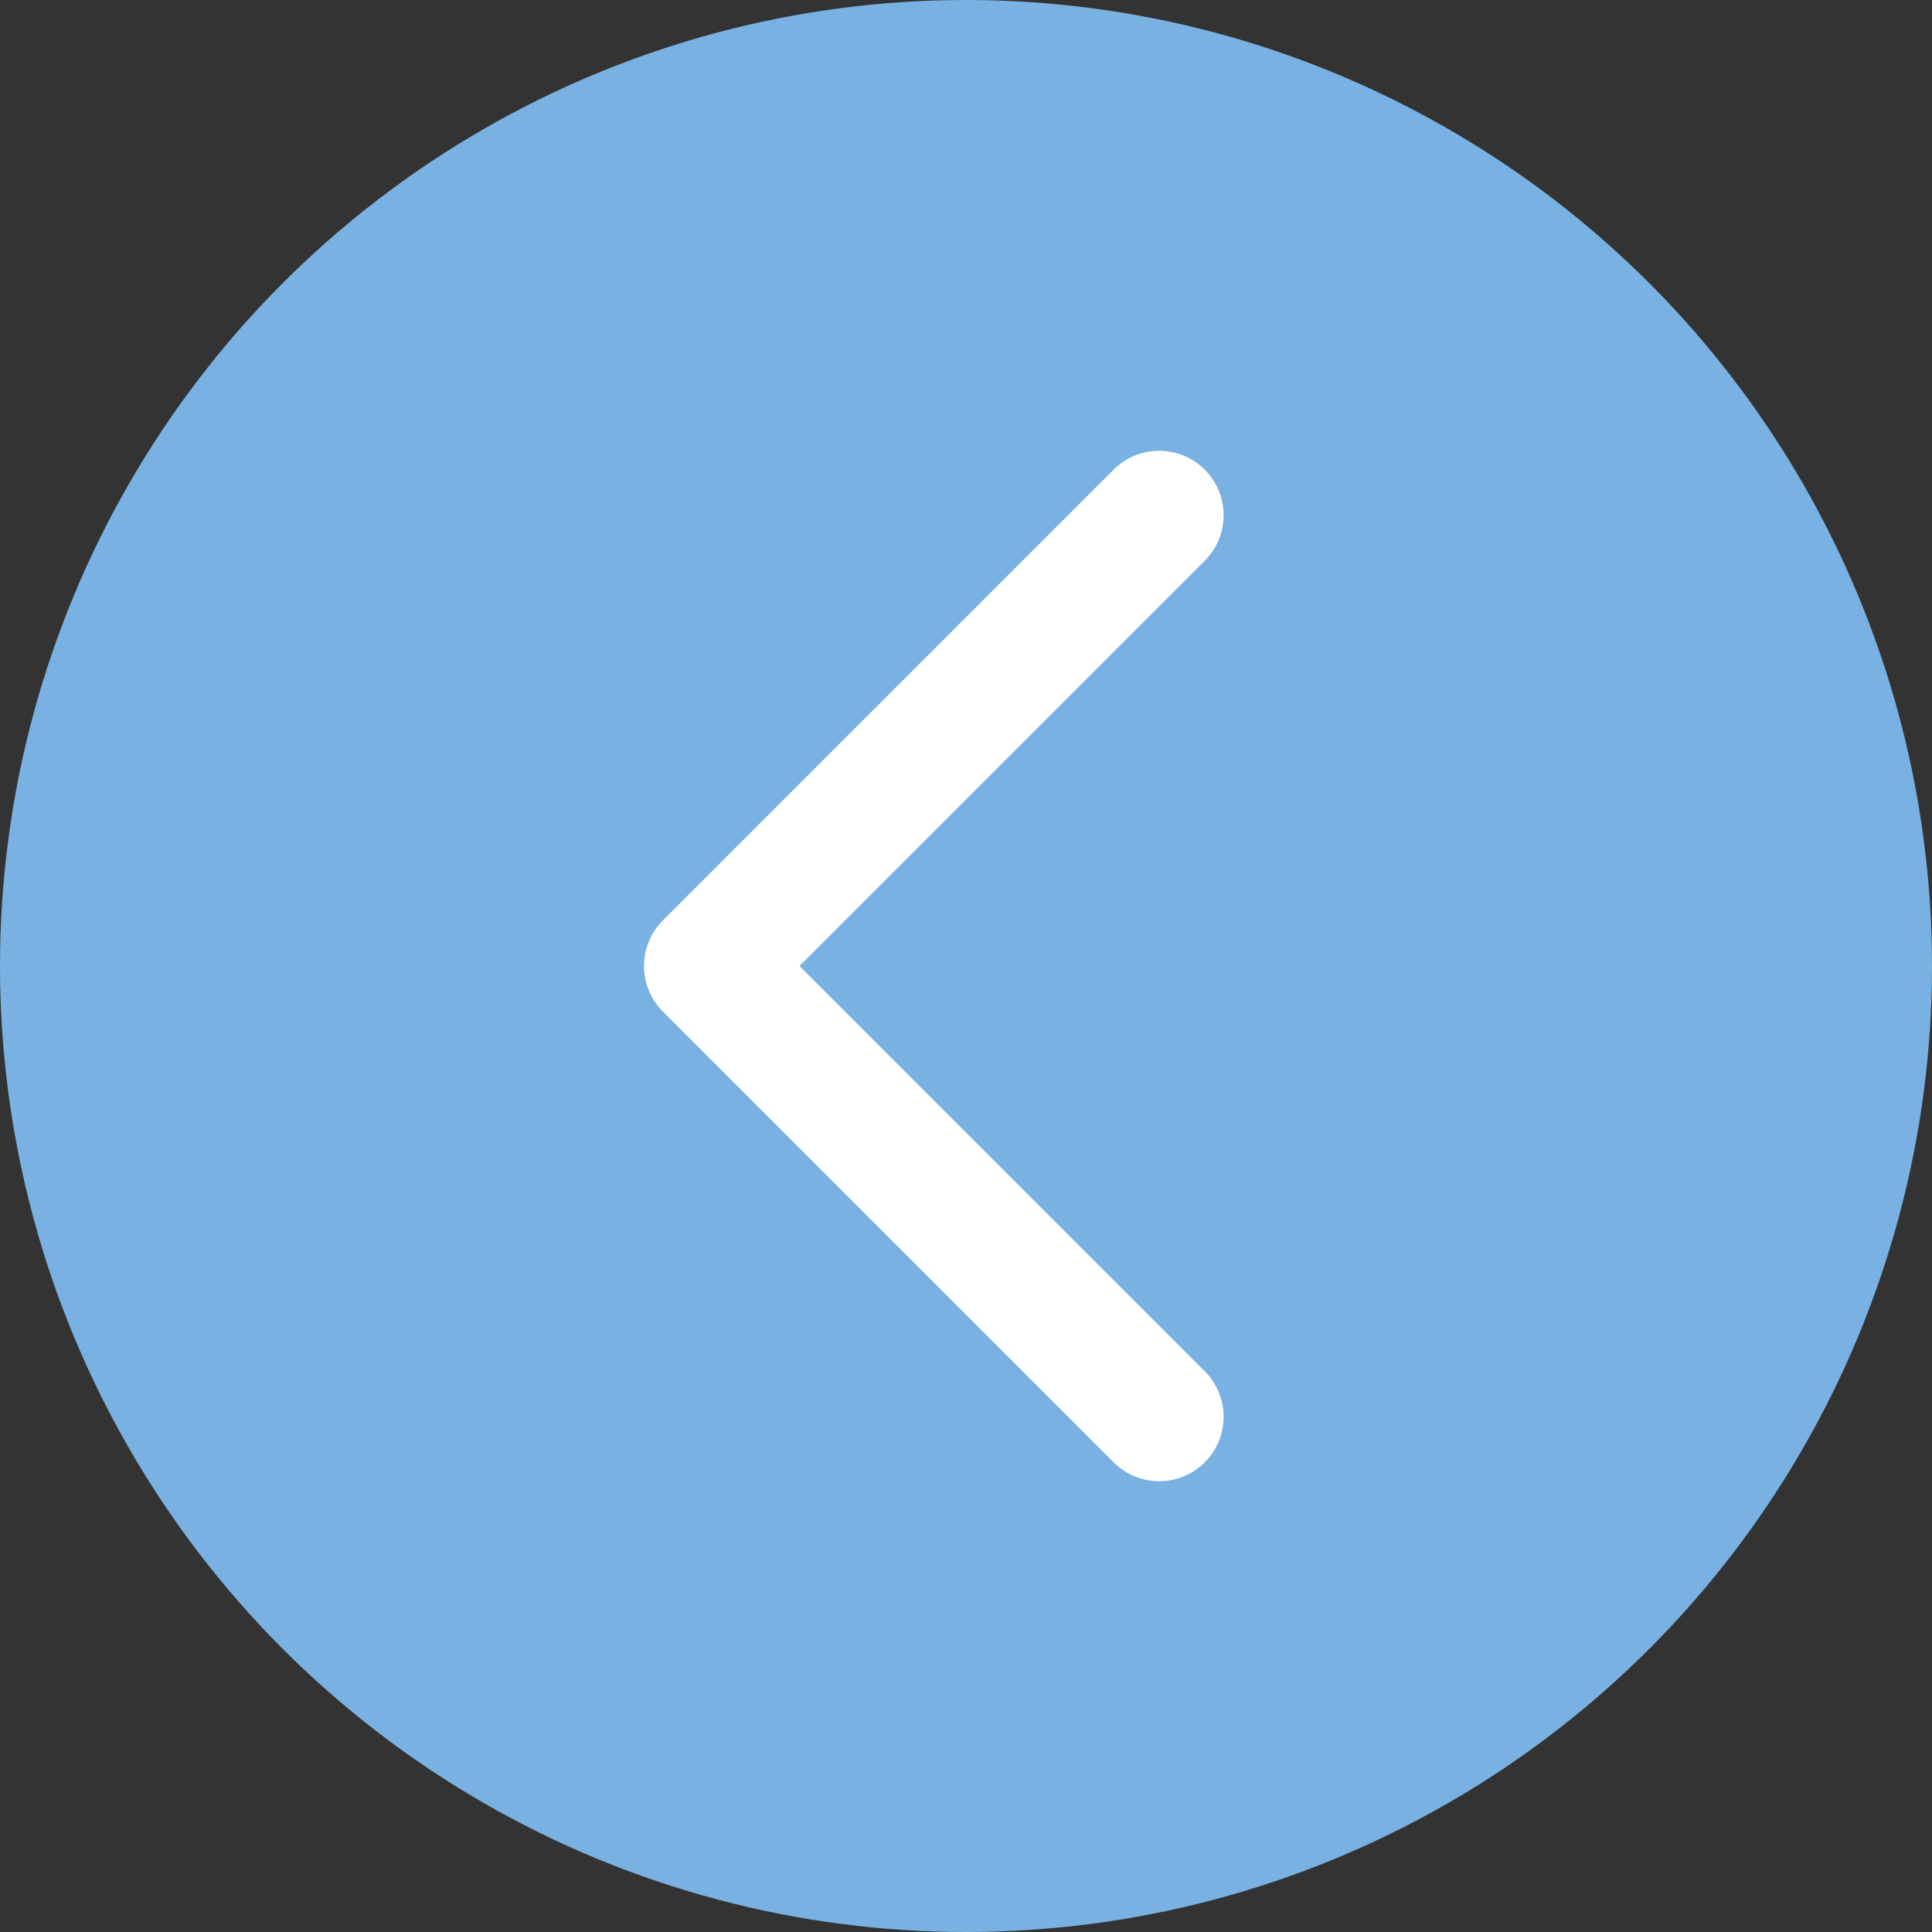
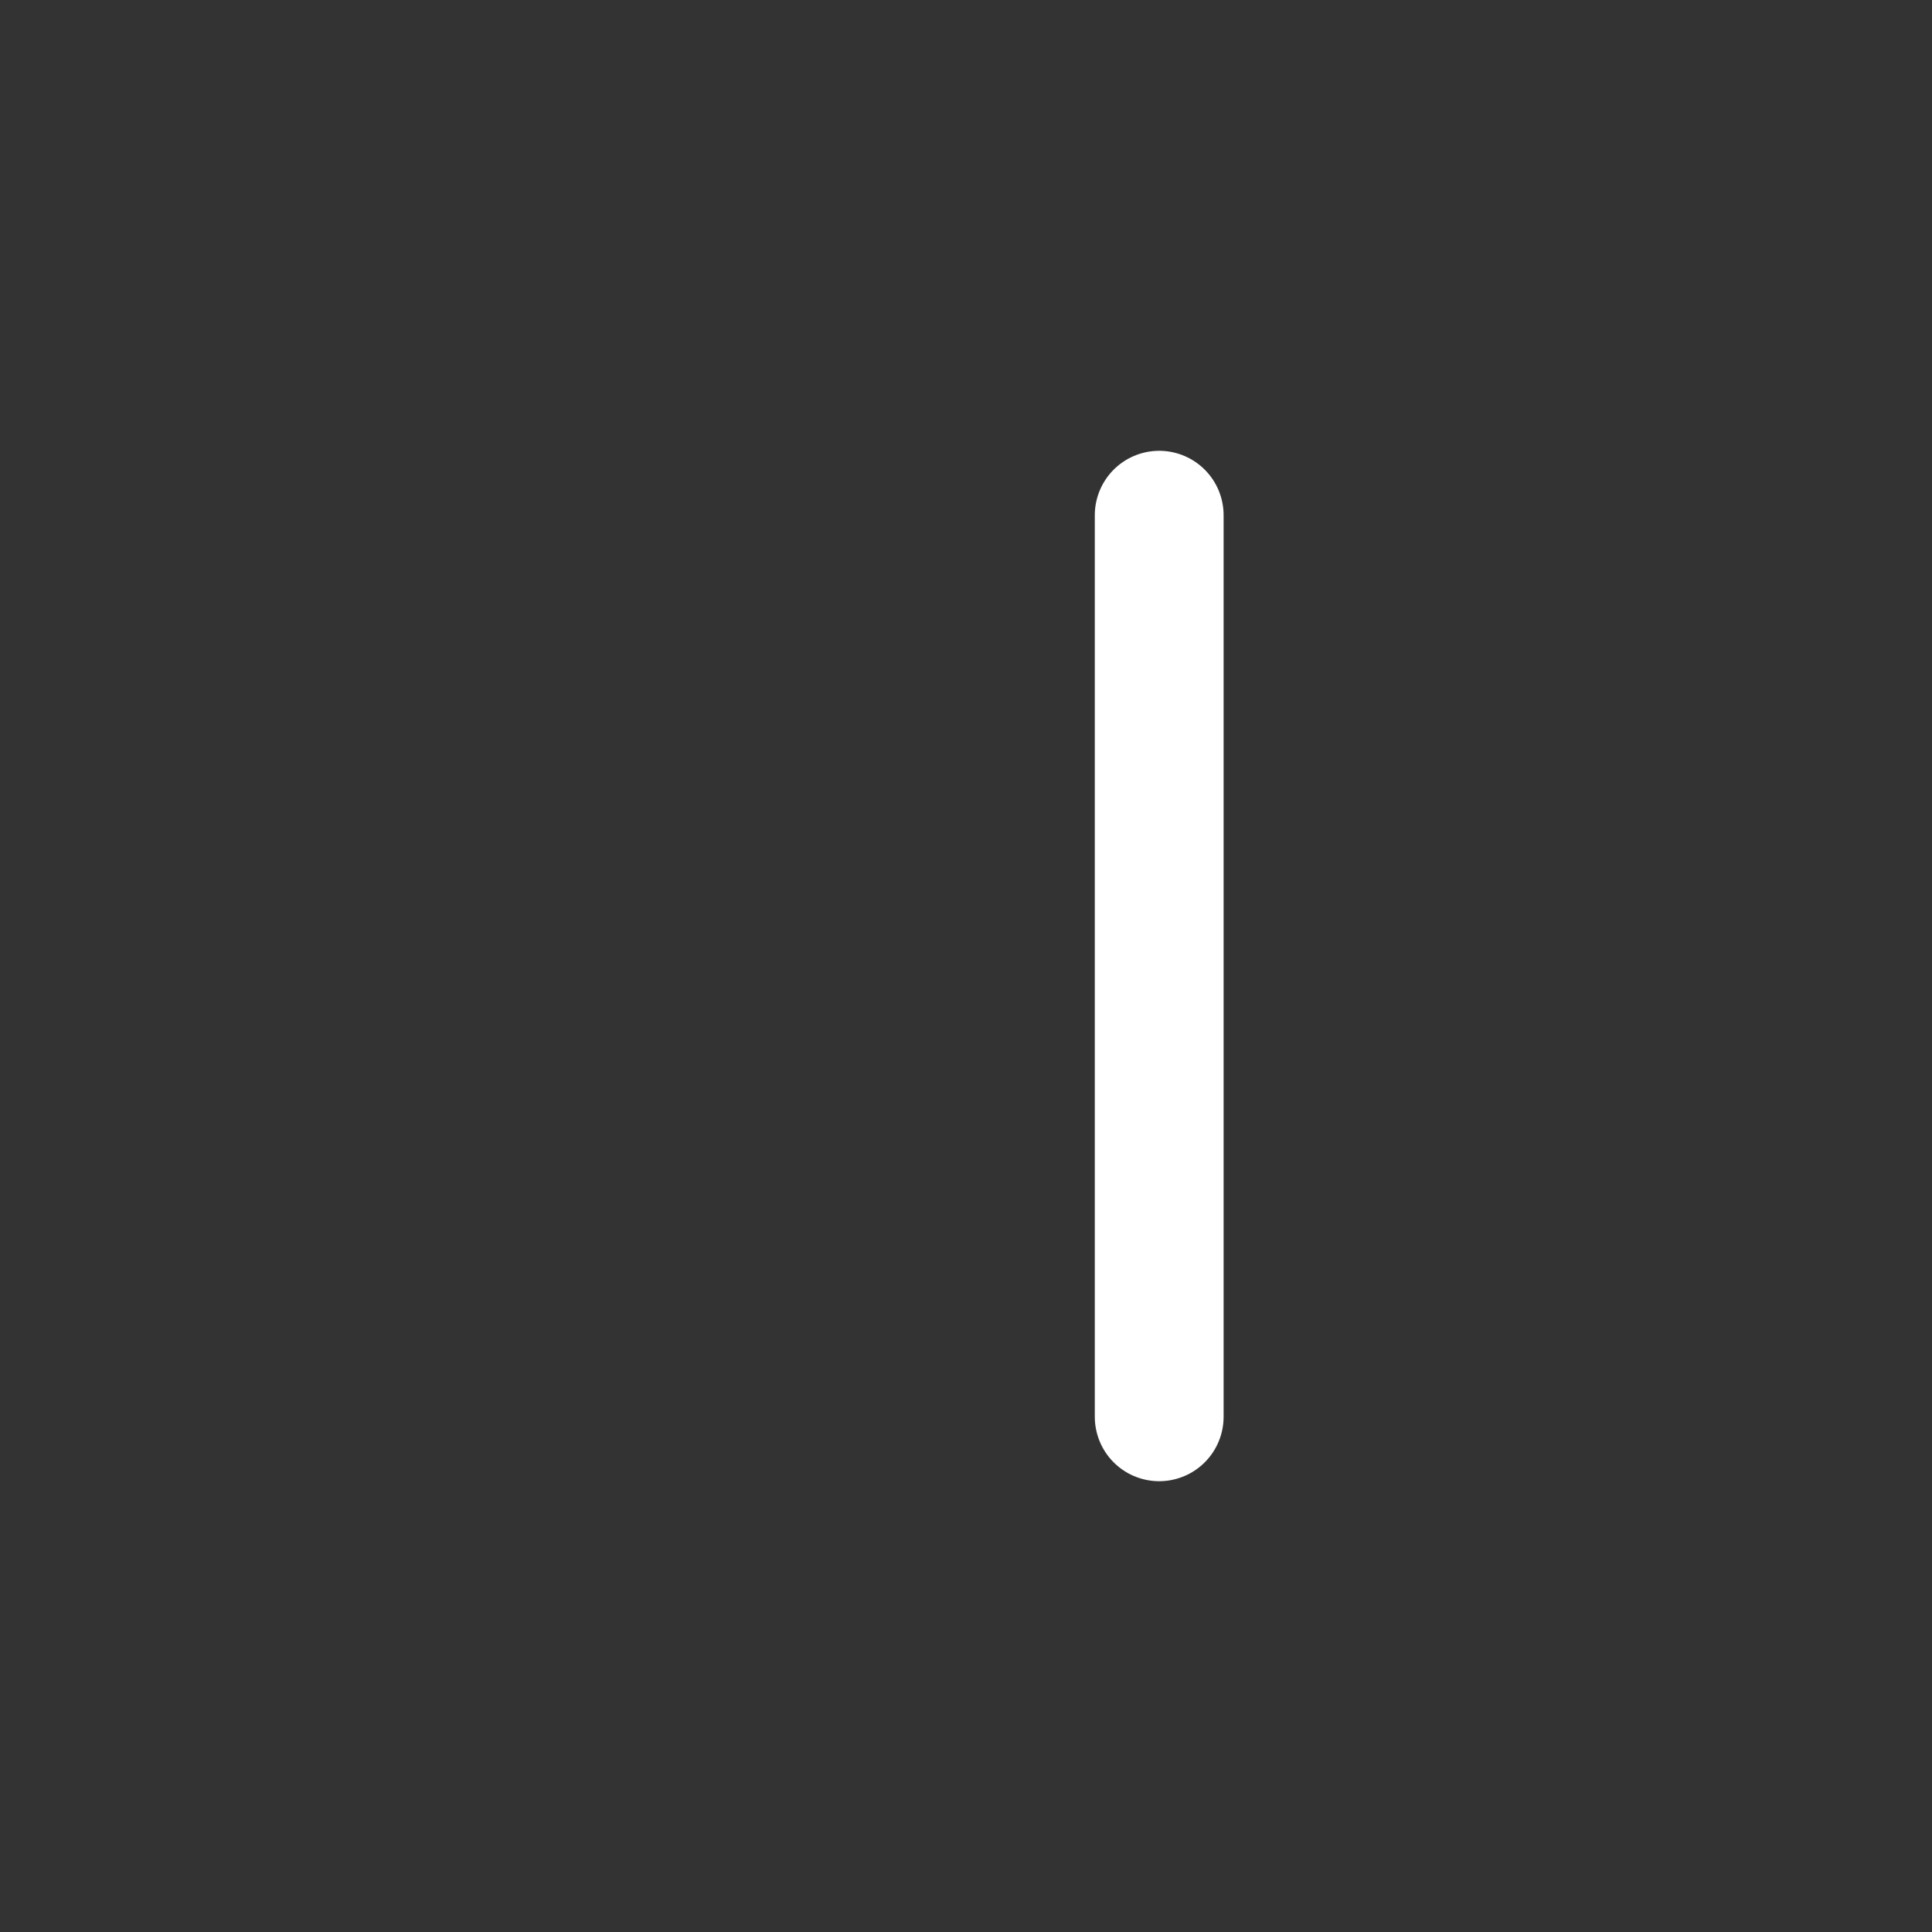
<svg xmlns="http://www.w3.org/2000/svg" width="30" height="30" viewBox="0 0 30 30" fill="none">
  <rect x="0" y="0" width="30" height="30" fill="#333333" stroke="none" />
-   <circle cx="15" cy="15" r="15" fill="#79B2E2" fill-opacity="1" />
-   <path transform="scale(-1 1) translate(-30 0)" d="M12 8L19 15L12 22" stroke="white" stroke-width="2" stroke-linecap="round" stroke-linejoin="round" />
+   <path transform="scale(-1 1) translate(-30 0)" d="M12 8L12 22" stroke="white" stroke-width="2" stroke-linecap="round" stroke-linejoin="round" />
</svg>